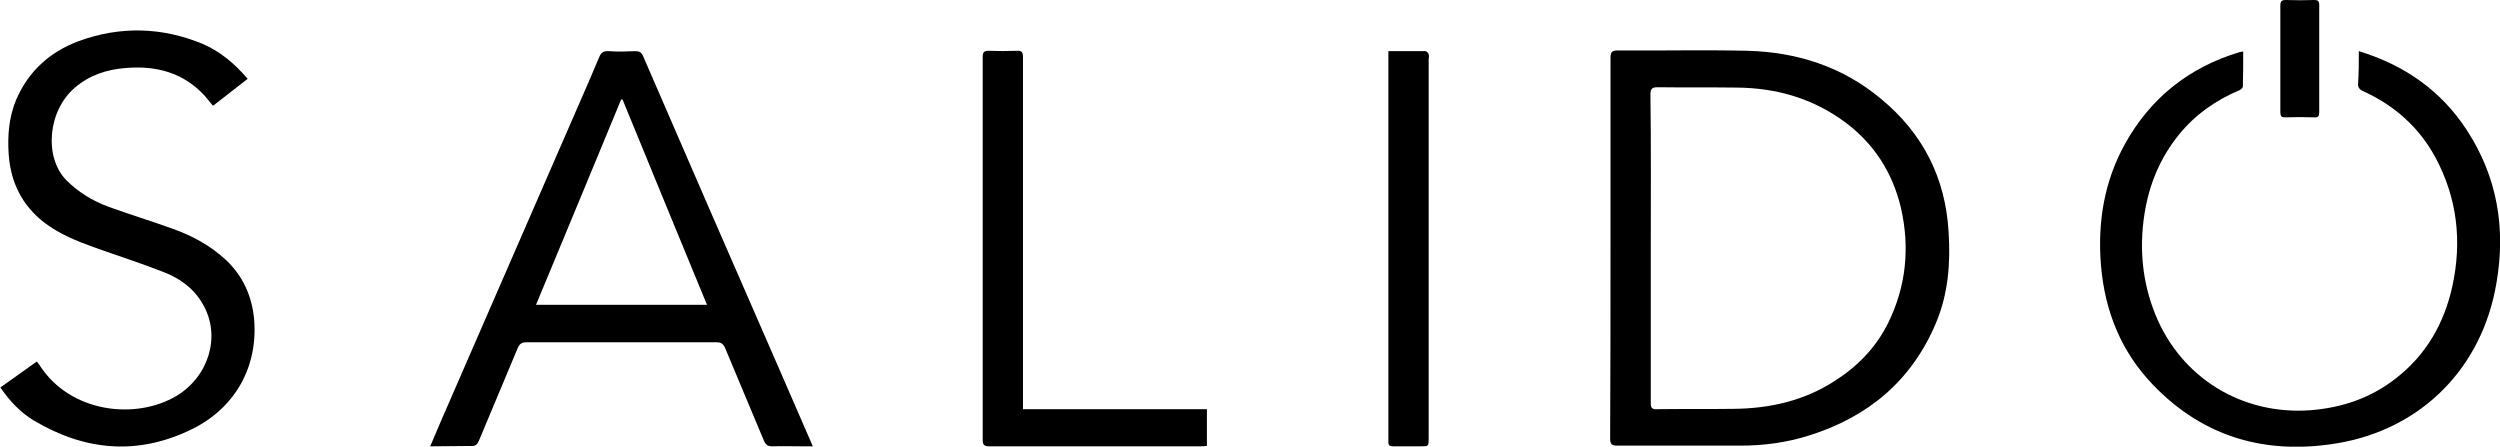
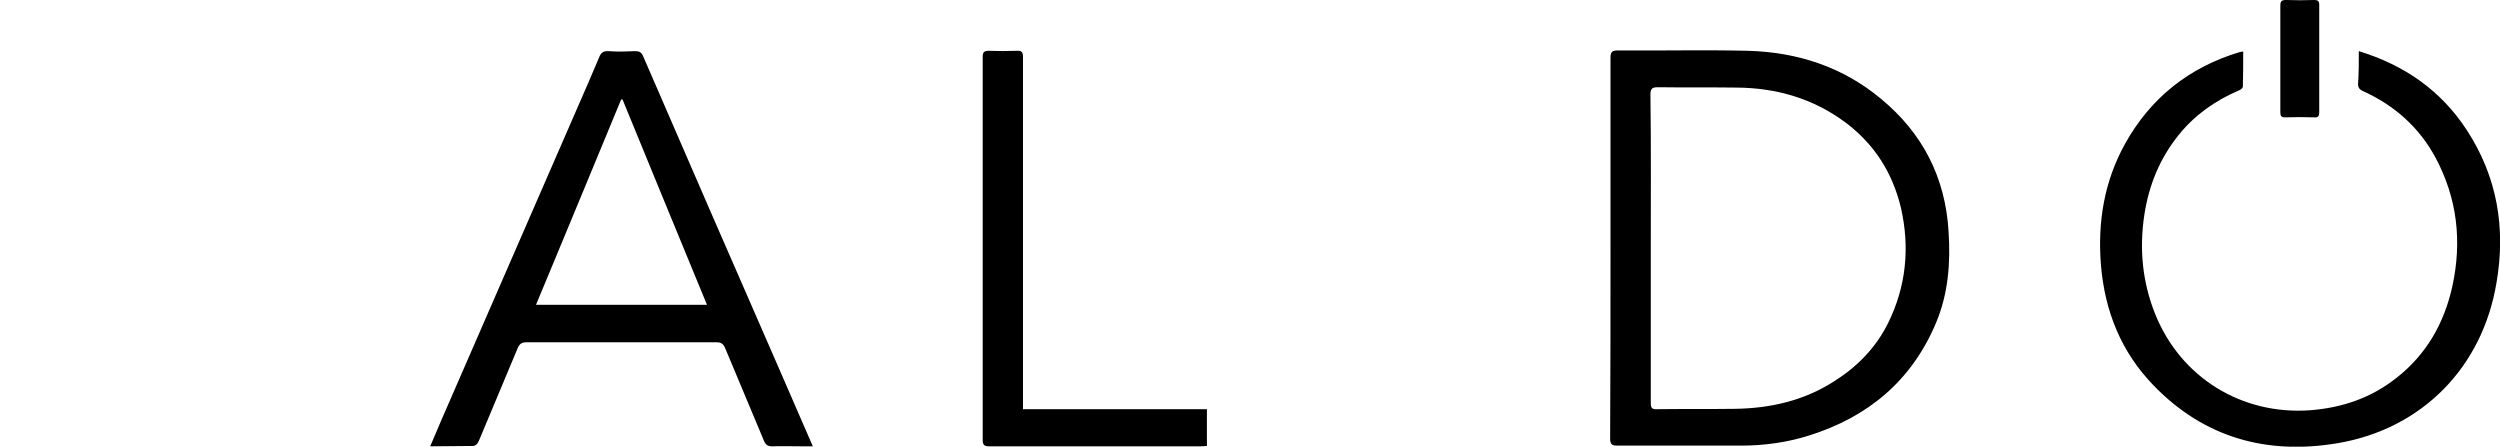
<svg xmlns="http://www.w3.org/2000/svg" version="1.1" id="Layer_1" x="0px" y="0px" viewBox="0 0 713.6 127.5" style="enable-background:new 0 0 713.6 127.5;" xml:space="preserve">
  <g>
    <path d="M459.7,70.8c0-18.1,0-36.2,0-54.3c0-1.7,0.5-2.1,2.1-2.1c12.4,0.1,24.8-0.2,37.2,0.1c14.1,0.4,27,4.6,37.9,13.7   c11.9,9.8,18.4,22.5,19.3,37.9c0.6,9-0.1,17.8-3.6,26.1c-6.9,16.4-19.3,26.8-36.2,32.1c-6.3,2-12.9,2.9-19.5,2.9   c-11.8,0-23.5,0-35.3,0c-1.5,0-2-0.4-2-2C459.7,107.2,459.7,89,459.7,70.8z M471.2,71c0,14.7,0,29.4,0,44c0,1.4,0.3,1.9,1.8,1.8   c7.3-0.1,14.6,0,21.9-0.1c10.3-0.1,20-2.3,28.7-7.9c6.5-4.1,11.8-9.5,15.3-16.5c5.2-10.5,6.3-21.6,3.7-33   c-2.4-10-7.6-18.2-15.9-24.4c-9.2-6.8-19.6-9.8-30.9-9.9c-7.5-0.1-15.1,0-22.6-0.1c-1.6,0-2.1,0.4-2.1,2.1   C471.3,41.8,471.2,56.4,471.2,71z" />
    <path d="M673.3,14.6c13.1,4,23.5,11.3,30.8,22.5c8.7,13.3,11.2,28,8.5,43.6c-4,24.1-21.2,41.7-45.3,45.8   c-20.2,3.4-38.1-1.5-52.6-16.5c-9.2-9.5-13.9-21.1-15-34.3c-1-12.2,0.9-23.9,6.9-34.7c7.3-13.1,18.3-21.8,32.6-26.1   c0.3-0.1,0.6-0.1,1.1-0.2c0,3.4,0,6.7-0.1,10c0,0.4-0.6,0.9-1.1,1.1c-6.8,2.9-12.6,7-17.2,12.7c-5.4,6.7-8.5,14.3-9.8,22.7   c-1.5,9.8-0.6,19.3,3.1,28.5c7.3,18.1,24.7,28.8,44.2,27.4c9.1-0.7,17.4-3.5,24.6-9.2c8.6-6.7,13.7-15.7,16-26.2   c2.8-12.8,1.4-25.1-4.8-36.7c-4.7-8.7-11.7-14.9-20.7-19c-1.1-0.5-1.5-1.1-1.4-2.3C673.3,20.8,673.3,17.8,673.3,14.6z" />
    <path d="M122.8,127.4c1.1-2.6,2.1-5,3.1-7.3c13.1-30,26.1-60,39.2-90c2-4.6,4-9.1,5.9-13.7c0.5-1.3,1.2-1.9,2.7-1.8   c2.5,0.2,5.1,0.1,7.6,0c1.2,0,1.8,0.3,2.3,1.5c12.7,29.3,25.4,58.6,38.2,87.8c3.1,7.1,6.2,14.3,9.3,21.4c0.3,0.6,0.5,1.2,0.9,2.1   c-1.1,0-1.9,0-2.7,0c-3,0-6-0.1-8.9,0c-1.2,0-1.8-0.4-2.3-1.5c-3.7-8.8-7.4-17.7-11.1-26.5c-0.5-1.2-1.1-1.7-2.5-1.7   c-18.1,0-36.2,0-54.3,0c-1.3,0-1.9,0.5-2.4,1.6c-3.7,8.8-7.4,17.7-11.1,26.5c-0.5,1.1-1,1.6-2.3,1.5   C130.8,127.3,127,127.4,122.8,127.4z M177.7,28.4c-0.1,0-0.3,0-0.4,0c-8.1,19.5-16.1,39-24.3,58.6c16.4,0,32.5,0,48.8,0   C193.7,67.4,185.7,47.9,177.7,28.4z" />
-     <path d="M70.7,22.5c-3.3,2.6-6.6,5.1-9.9,7.7c-0.9-1-1.6-2-2.4-2.9c-6.1-6.6-13.8-8.6-22.4-7.9c-5.4,0.4-10.4,2-14.6,5.6   C13.6,31.6,12.5,45,19,51.5c3.4,3.4,7.4,5.8,11.9,7.5c6.1,2.2,12.3,4.1,18.4,6.3c5.6,2,10.8,4.8,15.3,9c4.7,4.5,7.2,10,7.9,16.4   c1.3,13.6-5.1,25.6-17.7,31.8c-15.5,7.6-30.6,6.2-45.2-2.5c-3.8-2.3-6.8-5.5-9.5-9.4c3.5-2.5,6.9-4.9,10.4-7.4   c0.3,0.4,0.7,0.8,0.9,1.2c8.8,13.5,27.4,15.5,39,8.6c9.2-5.6,12.7-17,7.6-26c-2.5-4.5-6.5-7.5-11.2-9.3c-6.6-2.6-13.5-4.8-20.2-7.2   c-5-1.8-9.8-3.8-14-7C6.3,58.6,3.1,52.1,2.5,44.3c-0.4-5.4,0-10.7,2.1-15.8c3.5-8.1,9.5-13.6,17.7-16.7c11.9-4.4,23.8-4.1,35.5,0.7   C62.9,14.7,67,18.2,70.7,22.5z" />
    <path d="M292,116.8c17.6,0,35,0,52.5,0c0,3.5,0,6.9,0,10.5c-0.6,0-1.2,0.1-1.8,0.1c-20.1,0-40.2,0-60.3,0c-1.5,0-1.9-0.4-1.9-1.9   c0-36.4,0-72.8,0-109.2c0-1.3,0.3-1.8,1.7-1.8c2.7,0.1,5.4,0.1,8.1,0c1.4-0.1,1.7,0.5,1.7,1.8c0,9.9,0,19.8,0,29.7   c0,22.6,0,45.3,0,67.9C292,114.9,292,115.8,292,116.8z" />
-     <path d="M396.3,14.6c3.7,0,7.1,0,10.6,0c0.3,0,0.8,0.5,0.9,0.9c0.2,0.5,0,1.1,0,1.6c0,36,0,72,0,108c0,2.3,0,2.3-2.3,2.3   c-2.6,0-5.2,0-7.8,0c-1.1,0-1.5-0.4-1.4-1.4c0-0.3,0-0.6,0-1c0-35.9,0-71.8,0-107.7C396.3,16.5,396.3,15.7,396.3,14.6z" />
    <path d="M650.9,16.8c0-5,0-10.1,0-15.1c0-1.3,0.3-1.7,1.6-1.7c2.7,0.1,5.4,0.1,8.1,0c1,0,1.4,0.3,1.4,1.4c0,10.2,0,20.5,0,30.7   c0,1-0.3,1.5-1.4,1.4c-2.8-0.1-5.6-0.1-8.4,0c-1.1,0-1.3-0.5-1.3-1.5C650.9,26.9,650.9,21.9,650.9,16.8   C650.9,16.8,650.9,16.8,650.9,16.8z" />
  </g>
</svg>